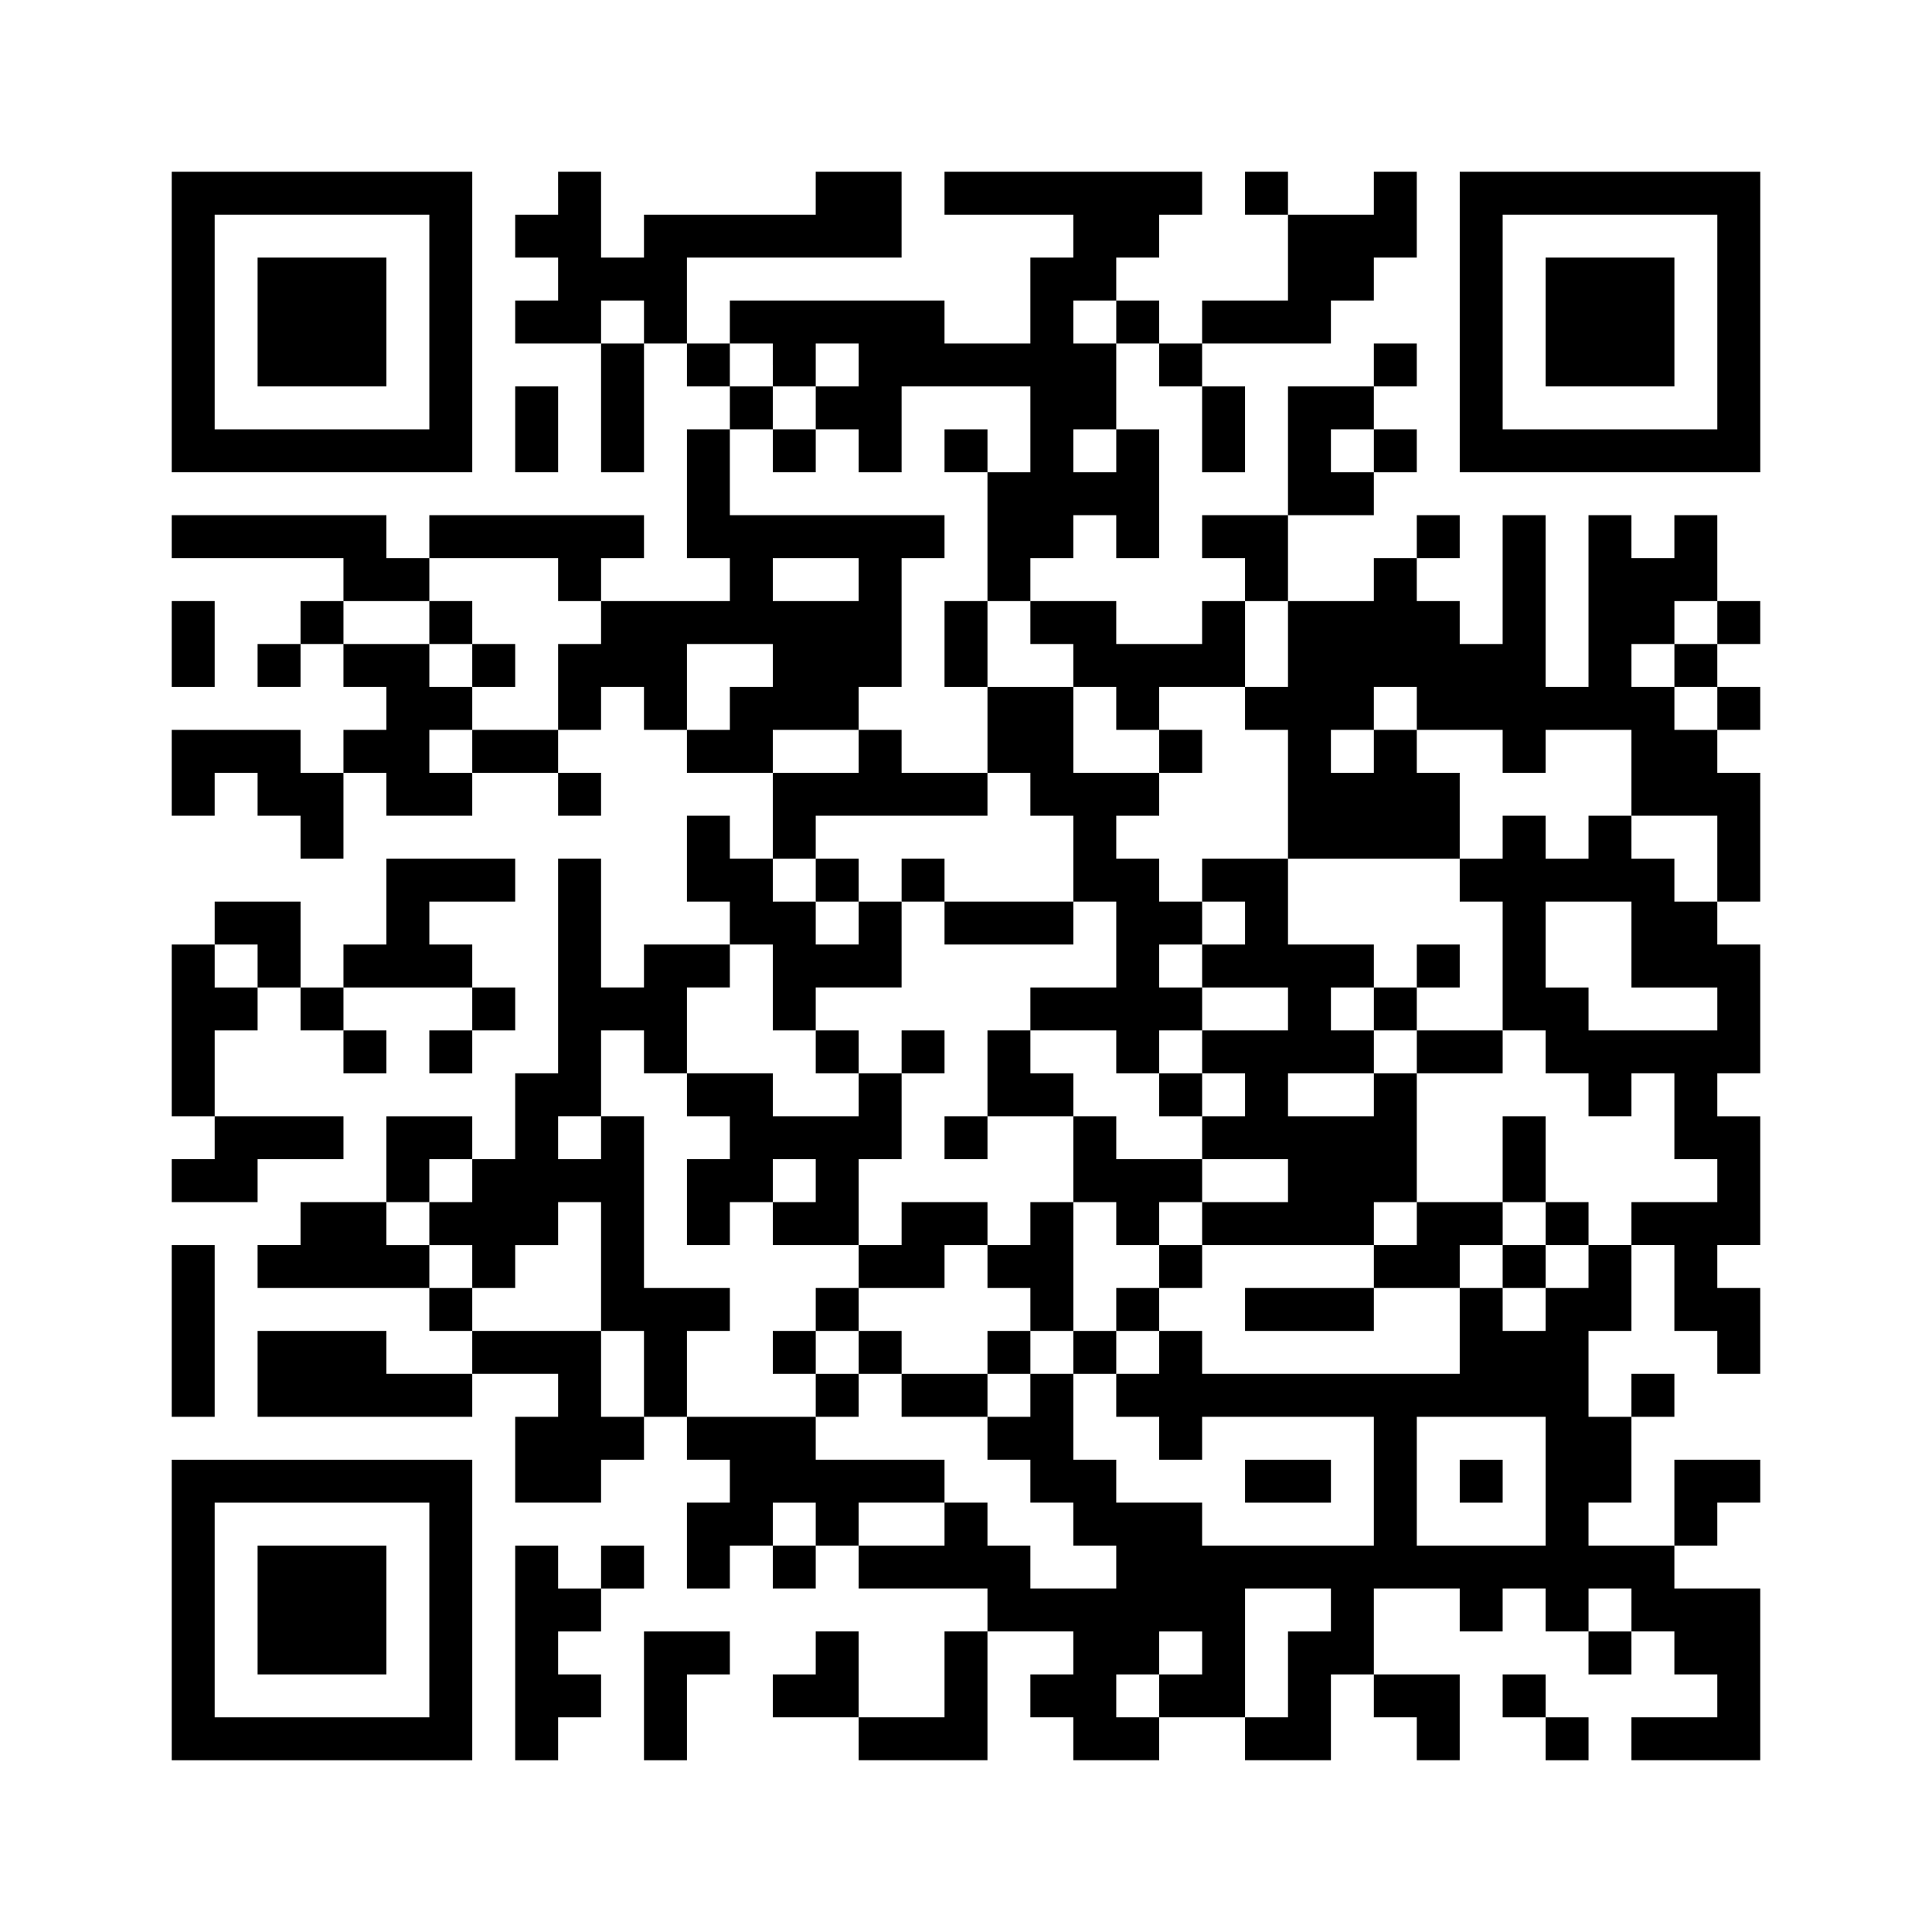
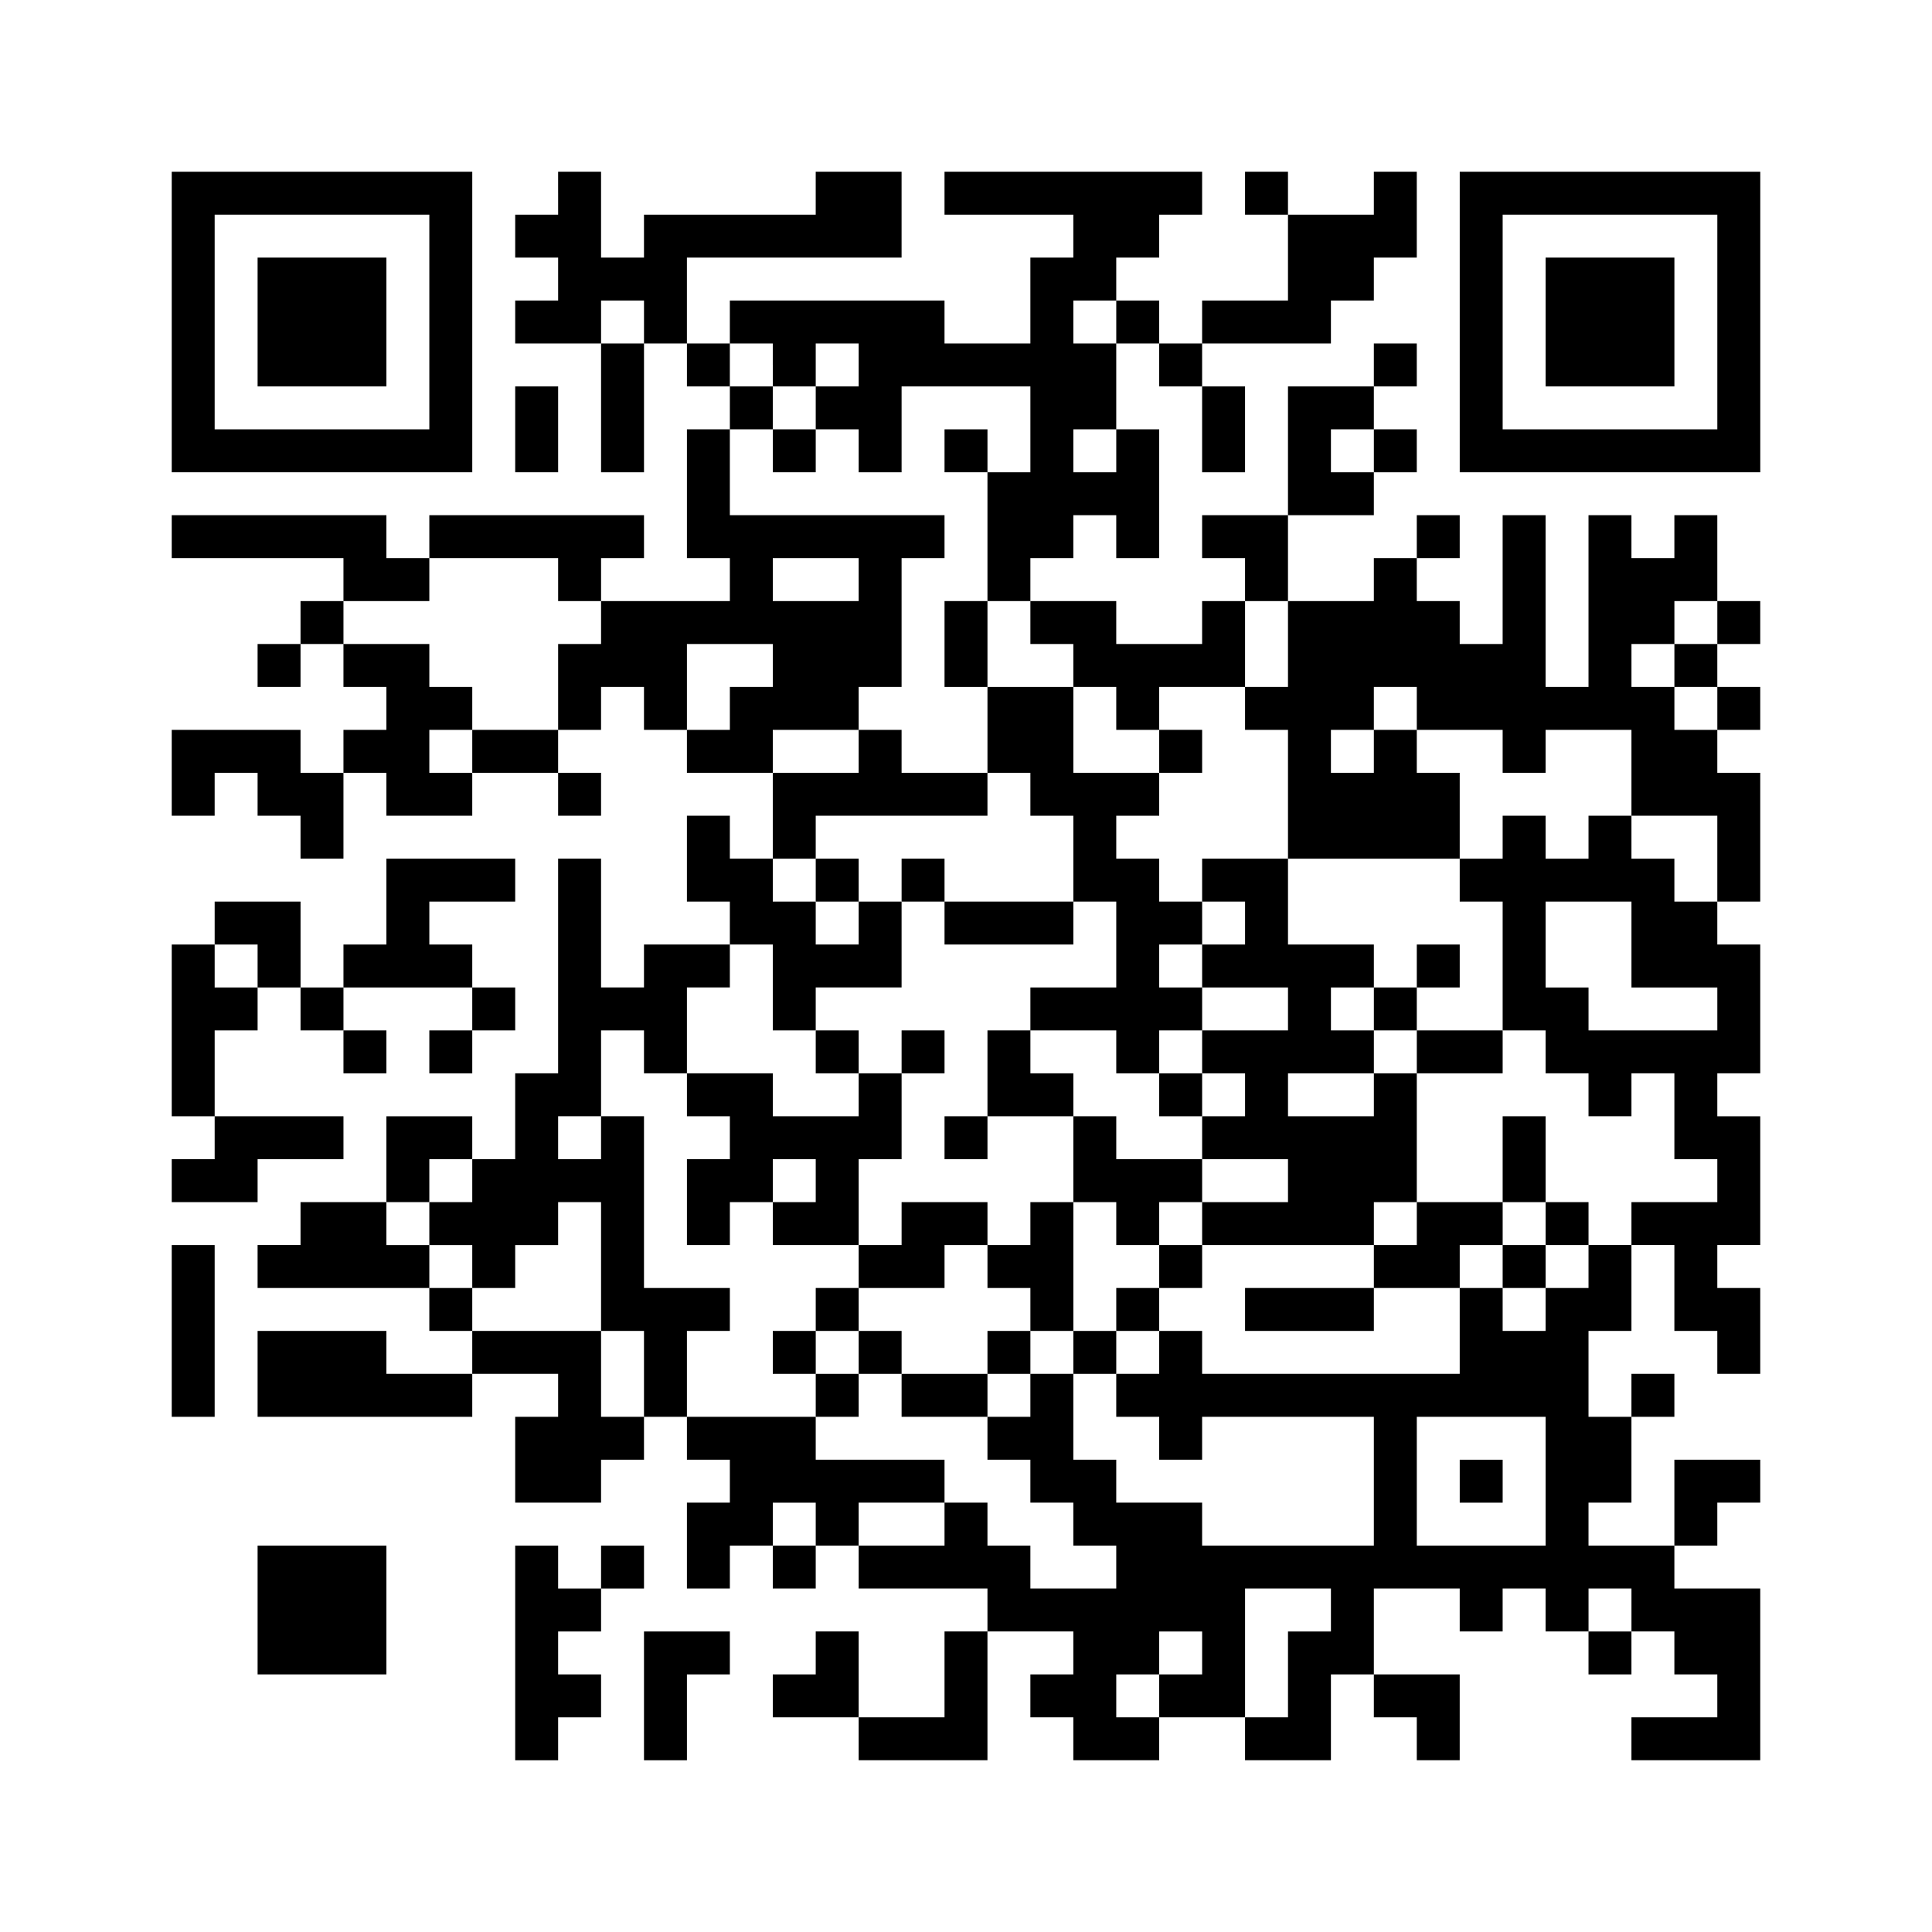
<svg xmlns="http://www.w3.org/2000/svg" version="1.0" width="360pt" height="360pt" viewBox="0 0 360 360" preserveAspectRatio="xMidYMid meet">
  <g>
    <rect x="0" y="0" width="360" height="360" fill="#ffffff" />
    <g transform="translate(0,360) scale(0.05,-0.05)" fill="#000000" stroke="none">
      <path d="M640 6000 l0 -560 560 0 560 0 0 560 0 560 -560 0 -560 0 0 -560z m960 0 l0 -400 -400 0 -400 0 0 400 0 400 400 0 400 0 0 -400z" />
      <path d="M960 6000 l0 -240 240 0 240 0 0 240 0 240 -240 0 -240 0 0 -240z" />
      <path d="M2080 6480 l0 -80 -80 0 -80 0 0 -80 0 -80 80 0 80 0 0 -80 0 -80 -80 0 -80 0 0 -80 0 -80 160 0 160 0 0 -240 0 -240 80 0 80 0 0 240 0 240 80 0 80 0 0 -80 0 -80 80 0 80 0 0 -80 0 -80 -80 0 -80 0 0 -240 0 -240 80 0 80 0 0 -80 0 -80 -240 0 -240 0 0 80 0 80 80 0 80 0 0 80 0 80 -400 0 -400 0 0 -80 0 -80 -80 0 -80 0 0 80 0 80 -400 0 -400 0 0 -80 0 -80 320 0 320 0 0 -80 0 -80 -80 0 -80 0 0 -80 0 -80 -80 0 -80 0 0 -80 0 -80 80 0 80 0 0 80 0 80 80 0 80 0 0 -80 0 -80 80 0 80 0 0 -80 0 -80 -80 0 -80 0 0 -80 0 -80 -80 0 -80 0 0 80 0 80 -240 0 -240 0 0 -160 0 -160 80 0 80 0 0 80 0 80 80 0 80 0 0 -80 0 -80 80 0 80 0 0 -80 0 -80 80 0 80 0 0 160 0 160 80 0 80 0 0 -80 0 -80 160 0 160 0 0 80 0 80 160 0 160 0 0 -80 0 -80 80 0 80 0 0 80 0 80 -80 0 -80 0 0 80 0 80 80 0 80 0 0 80 0 80 80 0 80 0 0 -80 0 -80 80 0 80 0 0 -80 0 -80 160 0 160 0 0 -160 0 -160 -80 0 -80 0 0 80 0 80 -80 0 -80 0 0 -160 0 -160 80 0 80 0 0 -80 0 -80 -160 0 -160 0 0 -80 0 -80 -80 0 -80 0 0 240 0 240 -80 0 -80 0 0 -400 0 -400 -80 0 -80 0 0 -160 0 -160 -80 0 -80 0 0 80 0 80 -160 0 -160 0 0 -160 0 -160 -160 0 -160 0 0 -80 0 -80 -80 0 -80 0 0 -80 0 -80 320 0 320 0 0 -80 0 -80 80 0 80 0 0 -80 0 -80 -160 0 -160 0 0 80 0 80 -240 0 -240 0 0 -160 0 -160 400 0 400 0 0 80 0 80 160 0 160 0 0 -80 0 -80 -80 0 -80 0 0 -160 0 -160 160 0 160 0 0 80 0 80 80 0 80 0 0 80 0 80 80 0 80 0 0 -80 0 -80 80 0 80 0 0 -80 0 -80 -80 0 -80 0 0 -160 0 -160 80 0 80 0 0 80 0 80 80 0 80 0 0 -80 0 -80 80 0 80 0 0 80 0 80 80 0 80 0 0 -80 0 -80 240 0 240 0 0 -80 0 -80 -80 0 -80 0 0 -160 0 -160 -160 0 -160 0 0 160 0 160 -80 0 -80 0 0 -80 0 -80 -80 0 -80 0 0 -80 0 -80 160 0 160 0 0 -80 0 -80 240 0 240 0 0 240 0 240 160 0 160 0 0 -80 0 -80 -80 0 -80 0 0 -80 0 -80 80 0 80 0 0 -80 0 -80 160 0 160 0 0 80 0 80 160 0 160 0 0 -80 0 -80 160 0 160 0 0 160 0 160 80 0 80 0 0 -80 0 -80 80 0 80 0 0 -80 0 -80 80 0 80 0 0 160 0 160 -160 0 -160 0 0 160 0 160 160 0 160 0 0 -80 0 -80 80 0 80 0 0 80 0 80 80 0 80 0 0 -80 0 -80 80 0 80 0 0 -80 0 -80 80 0 80 0 0 80 0 80 80 0 80 0 0 -80 0 -80 80 0 80 0 0 -80 0 -80 -160 0 -160 0 0 -80 0 -80 240 0 240 0 0 320 0 320 -160 0 -160 0 0 80 0 80 80 0 80 0 0 80 0 80 80 0 80 0 0 80 0 80 -160 0 -160 0 0 -160 0 -160 -160 0 -160 0 0 80 0 80 80 0 80 0 0 160 0 160 80 0 80 0 0 80 0 80 -80 0 -80 0 0 -80 0 -80 -80 0 -80 0 0 160 0 160 80 0 80 0 0 160 0 160 80 0 80 0 0 -160 0 -160 80 0 80 0 0 -80 0 -80 80 0 80 0 0 160 0 160 -80 0 -80 0 0 80 0 80 80 0 80 0 0 240 0 240 -80 0 -80 0 0 80 0 80 80 0 80 0 0 240 0 240 -80 0 -80 0 0 80 0 80 80 0 80 0 0 240 0 240 -80 0 -80 0 0 80 0 80 80 0 80 0 0 80 0 80 -80 0 -80 0 0 80 0 80 80 0 80 0 0 80 0 80 -80 0 -80 0 0 160 0 160 -80 0 -80 0 0 -80 0 -80 -80 0 -80 0 0 80 0 80 -80 0 -80 0 0 -320 0 -320 -80 0 -80 0 0 320 0 320 -80 0 -80 0 0 -240 0 -240 -80 0 -80 0 0 80 0 80 -80 0 -80 0 0 80 0 80 80 0 80 0 0 80 0 80 -80 0 -80 0 0 -80 0 -80 -80 0 -80 0 0 -80 0 -80 -160 0 -160 0 0 160 0 160 160 0 160 0 0 80 0 80 80 0 80 0 0 80 0 80 -80 0 -80 0 0 80 0 80 80 0 80 0 0 80 0 80 -80 0 -80 0 0 -80 0 -80 -160 0 -160 0 0 -240 0 -240 -160 0 -160 0 0 -80 0 -80 80 0 80 0 0 -80 0 -80 -80 0 -80 0 0 -80 0 -80 -160 0 -160 0 0 80 0 80 -160 0 -160 0 0 80 0 80 80 0 80 0 0 80 0 80 80 0 80 0 0 -80 0 -80 80 0 80 0 0 240 0 240 -80 0 -80 0 0 160 0 160 80 0 80 0 0 -80 0 -80 80 0 80 0 0 -160 0 -160 80 0 80 0 0 160 0 160 -80 0 -80 0 0 80 0 80 240 0 240 0 0 80 0 80 80 0 80 0 0 80 0 80 80 0 80 0 0 160 0 160 -80 0 -80 0 0 -80 0 -80 -160 0 -160 0 0 80 0 80 -80 0 -80 0 0 -80 0 -80 80 0 80 0 0 -160 0 -160 -160 0 -160 0 0 -80 0 -80 -80 0 -80 0 0 80 0 80 -80 0 -80 0 0 80 0 80 80 0 80 0 0 80 0 80 80 0 80 0 0 80 0 80 -480 0 -480 0 0 -80 0 -80 240 0 240 0 0 -80 0 -80 -80 0 -80 0 0 -160 0 -160 -160 0 -160 0 0 80 0 80 -400 0 -400 0 0 -80 0 -80 -80 0 -80 0 0 160 0 160 400 0 400 0 0 160 0 160 -160 0 -160 0 0 -80 0 -80 -320 0 -320 0 0 -80 0 -80 -80 0 -80 0 0 160 0 160 -80 0 -80 0 0 -80z m320 -480 l0 -80 -80 0 -80 0 0 80 0 80 80 0 80 0 0 -80z m1760 0 l0 -80 -80 0 -80 0 0 80 0 80 80 0 80 0 0 -80z m-1280 -160 l0 -80 80 0 80 0 0 80 0 80 80 0 80 0 0 -80 0 -80 -80 0 -80 0 0 -80 0 -80 80 0 80 0 0 -80 0 -80 80 0 80 0 0 160 0 160 240 0 240 0 0 -160 0 -160 -80 0 -80 0 0 -240 0 -240 80 0 80 0 0 -80 0 -80 80 0 80 0 0 -80 0 -80 80 0 80 0 0 -80 0 -80 80 0 80 0 0 80 0 80 160 0 160 0 0 160 0 160 80 0 80 0 0 -160 0 -160 -80 0 -80 0 0 -80 0 -80 80 0 80 0 0 -240 0 -240 320 0 320 0 0 160 0 160 -80 0 -80 0 0 80 0 80 -80 0 -80 0 0 -80 0 -80 -80 0 -80 0 0 80 0 80 80 0 80 0 0 80 0 80 80 0 80 0 0 -80 0 -80 160 0 160 0 0 -80 0 -80 80 0 80 0 0 80 0 80 160 0 160 0 0 -160 0 -160 160 0 160 0 0 -160 0 -160 -80 0 -80 0 0 80 0 80 -80 0 -80 0 0 80 0 80 -80 0 -80 0 0 -80 0 -80 -80 0 -80 0 0 80 0 80 -80 0 -80 0 0 -80 0 -80 -80 0 -80 0 0 -80 0 -80 80 0 80 0 0 -240 0 -240 80 0 80 0 0 -80 0 -80 80 0 80 0 0 -80 0 -80 80 0 80 0 0 80 0 80 80 0 80 0 0 -160 0 -160 80 0 80 0 0 -80 0 -80 -160 0 -160 0 0 -80 0 -80 -80 0 -80 0 0 -80 0 -80 -80 0 -80 0 0 -80 0 -80 -80 0 -80 0 0 80 0 80 -80 0 -80 0 0 -160 0 -160 -480 0 -480 0 0 80 0 80 -80 0 -80 0 0 -80 0 -80 -80 0 -80 0 0 -80 0 -80 80 0 80 0 0 -80 0 -80 80 0 80 0 0 80 0 80 320 0 320 0 0 -240 0 -240 -320 0 -320 0 0 80 0 80 -160 0 -160 0 0 80 0 80 -80 0 -80 0 0 160 0 160 -80 0 -80 0 0 -80 0 -80 -80 0 -80 0 0 -80 0 -80 80 0 80 0 0 -80 0 -80 80 0 80 0 0 -80 0 -80 80 0 80 0 0 -80 0 -80 -160 0 -160 0 0 80 0 80 -80 0 -80 0 0 80 0 80 -80 0 -80 0 0 -80 0 -80 -160 0 -160 0 0 80 0 80 160 0 160 0 0 80 0 80 -240 0 -240 0 0 80 0 80 -240 0 -240 0 0 160 0 160 80 0 80 0 0 80 0 80 -160 0 -160 0 0 320 0 320 -80 0 -80 0 0 -80 0 -80 -80 0 -80 0 0 80 0 80 80 0 80 0 0 160 0 160 80 0 80 0 0 -80 0 -80 80 0 80 0 0 160 0 160 80 0 80 0 0 80 0 80 80 0 80 0 0 -160 0 -160 80 0 80 0 0 80 0 80 160 0 160 0 0 160 0 160 -80 0 -80 0 0 -80 0 -80 -80 0 -80 0 0 80 0 80 -80 0 -80 0 0 80 0 80 80 0 80 0 0 80 0 80 320 0 320 0 0 80 0 80 -160 0 -160 0 0 80 0 80 -80 0 -80 0 0 -80 0 -80 -160 0 -160 0 0 80 0 80 160 0 160 0 0 80 0 80 80 0 80 0 0 240 0 240 80 0 80 0 0 80 0 80 -400 0 -400 0 0 160 0 160 80 0 80 0 0 80 0 80 -80 0 -80 0 0 80 0 80 80 0 80 0 0 -80z m1280 -320 l0 -80 -80 0 -80 0 0 80 0 80 80 0 80 0 0 -80z m960 0 l0 -80 -80 0 -80 0 0 80 0 80 80 0 80 0 0 -80z m-3040 -480 l0 -80 80 0 80 0 0 -80 0 -80 -80 0 -80 0 0 -160 0 -160 -160 0 -160 0 0 -80 0 -80 -80 0 -80 0 0 80 0 80 80 0 80 0 0 80 0 80 -80 0 -80 0 0 80 0 80 -160 0 -160 0 0 80 0 80 160 0 160 0 0 80 0 80 240 0 240 0 0 -80z m1120 0 l0 -80 -160 0 -160 0 0 80 0 80 160 0 160 0 0 -80z m3200 -160 l0 -80 -80 0 -80 0 0 -80 0 -80 80 0 80 0 0 -80 0 -80 -80 0 -80 0 0 80 0 80 -80 0 -80 0 0 80 0 80 80 0 80 0 0 80 0 80 80 0 80 0 0 -80z m-3520 -160 l0 -80 -80 0 -80 0 0 -80 0 -80 -80 0 -80 0 0 160 0 160 160 0 160 0 0 -80z m3200 -1040 l0 -160 160 0 160 0 0 -80 0 -80 -240 0 -240 0 0 80 0 80 -80 0 -80 0 0 160 0 160 160 0 160 0 0 -160z m-4320 -880 l0 -80 -80 0 -80 0 0 -80 0 -80 80 0 80 0 0 -80 0 -80 80 0 80 0 0 80 0 80 80 0 80 0 0 80 0 80 80 0 80 0 0 -240 0 -240 80 0 80 0 0 -160 0 -160 -80 0 -80 0 0 160 0 160 -240 0 -240 0 0 80 0 80 -80 0 -80 0 0 80 0 80 -80 0 -80 0 0 80 0 80 80 0 80 0 0 80 0 80 80 0 80 0 0 -80z m4000 -1120 l0 -240 -240 0 -240 0 0 240 0 240 240 0 240 0 0 -240z m-2720 -160 l0 -80 -80 0 -80 0 0 80 0 80 80 0 80 0 0 -80z m1920 -320 l0 -80 -80 0 -80 0 0 -160 0 -160 -80 0 -80 0 0 240 0 240 160 0 160 0 0 -80z m1120 0 l0 -80 -80 0 -80 0 0 80 0 80 80 0 80 0 0 -80z m-1600 -160 l0 -80 -80 0 -80 0 0 -80 0 -80 -80 0 -80 0 0 80 0 80 80 0 80 0 0 80 0 80 80 0 80 0 0 -80z" />
      <path d="M2880 5520 l0 -80 80 0 80 0 0 80 0 80 -80 0 -80 0 0 -80z" />
      <path d="M3520 5520 l0 -80 80 0 80 0 0 80 0 80 -80 0 -80 0 0 -80z" />
      <path d="M3520 4800 l0 -160 80 0 80 0 0 -160 0 -160 80 0 80 0 0 -80 0 -80 80 0 80 0 0 -160 0 -160 -240 0 -240 0 0 80 0 80 -80 0 -80 0 0 -80 0 -80 80 0 80 0 0 -80 0 -80 240 0 240 0 0 80 0 80 80 0 80 0 0 -160 0 -160 -160 0 -160 0 0 -80 0 -80 -80 0 -80 0 0 -160 0 -160 -80 0 -80 0 0 -80 0 -80 80 0 80 0 0 80 0 80 160 0 160 0 0 -160 0 -160 -80 0 -80 0 0 -80 0 -80 -80 0 -80 0 0 80 0 80 -160 0 -160 0 0 -80 0 -80 -80 0 -80 0 0 160 0 160 80 0 80 0 0 160 0 160 80 0 80 0 0 80 0 80 -80 0 -80 0 0 -80 0 -80 -80 0 -80 0 0 80 0 80 -80 0 -80 0 0 -80 0 -80 80 0 80 0 0 -80 0 -80 -160 0 -160 0 0 80 0 80 -160 0 -160 0 0 -80 0 -80 80 0 80 0 0 -80 0 -80 -80 0 -80 0 0 -160 0 -160 80 0 80 0 0 80 0 80 80 0 80 0 0 -80 0 -80 160 0 160 0 0 -80 0 -80 -80 0 -80 0 0 -80 0 -80 -80 0 -80 0 0 -80 0 -80 80 0 80 0 0 -80 0 -80 80 0 80 0 0 80 0 80 80 0 80 0 0 -80 0 -80 160 0 160 0 0 80 0 80 80 0 80 0 0 80 0 80 80 0 80 0 0 -80 0 -80 80 0 80 0 0 80 0 80 80 0 80 0 0 80 0 80 80 0 80 0 0 80 0 80 320 0 320 0 0 -80 0 -80 -240 0 -240 0 0 -80 0 -80 240 0 240 0 0 80 0 80 160 0 160 0 0 80 0 80 80 0 80 0 0 -80 0 -80 80 0 80 0 0 80 0 80 80 0 80 0 0 80 0 80 -80 0 -80 0 0 160 0 160 -80 0 -80 0 0 -160 0 -160 -160 0 -160 0 0 240 0 240 160 0 160 0 0 80 0 80 -160 0 -160 0 0 80 0 80 80 0 80 0 0 80 0 80 -80 0 -80 0 0 -80 0 -80 -80 0 -80 0 0 80 0 80 -160 0 -160 0 0 160 0 160 -160 0 -160 0 0 -80 0 -80 -80 0 -80 0 0 80 0 80 -80 0 -80 0 0 80 0 80 80 0 80 0 0 80 0 80 80 0 80 0 0 80 0 80 -80 0 -80 0 0 -80 0 -80 -160 0 -160 0 0 160 0 160 -160 0 -160 0 0 160 0 160 -80 0 -80 0 0 -160z m1120 -1040 l0 -80 -80 0 -80 0 0 -80 0 -80 160 0 160 0 0 -80 0 -80 -160 0 -160 0 0 -80 0 -80 80 0 80 0 0 -80 0 -80 -80 0 -80 0 0 -80 0 -80 160 0 160 0 0 -80 0 -80 -160 0 -160 0 0 -80 0 -80 -80 0 -80 0 0 -80 0 -80 -80 0 -80 0 0 -80 0 -80 -80 0 -80 0 0 240 0 240 80 0 80 0 0 -80 0 -80 80 0 80 0 0 80 0 80 80 0 80 0 0 80 0 80 -160 0 -160 0 0 80 0 80 -80 0 -80 0 0 80 0 80 -80 0 -80 0 0 80 0 80 160 0 160 0 0 -80 0 -80 80 0 80 0 0 80 0 80 80 0 80 0 0 80 0 80 -80 0 -80 0 0 80 0 80 80 0 80 0 0 80 0 80 80 0 80 0 0 -80z m480 -320 l0 -80 80 0 80 0 0 -80 0 -80 -80 0 -80 0 0 -80 0 -80 -160 0 -160 0 0 80 0 80 160 0 160 0 0 80 0 80 -80 0 -80 0 0 80 0 80 80 0 80 0 0 -80z m-2080 -640 l0 -80 -80 0 -80 0 0 80 0 80 80 0 80 0 0 -80z m2240 -160 l0 -80 -80 0 -80 0 0 80 0 80 80 0 80 0 0 -80z m480 0 l0 -80 -80 0 -80 0 0 80 0 80 80 0 80 0 0 -80z m-2080 -160 l0 -80 80 0 80 0 0 -80 0 -80 -80 0 -80 0 0 -80 0 -80 -160 0 -160 0 0 80 0 80 -80 0 -80 0 0 -80 0 -80 -80 0 -80 0 0 80 0 80 80 0 80 0 0 80 0 80 160 0 160 0 0 80 0 80 80 0 80 0 0 -80z" />
      <path d="M4320 3120 l0 -80 80 0 80 0 0 80 0 80 -80 0 -80 0 0 -80z" />
      <path d="M3040 3920 l0 -80 80 0 80 0 0 80 0 80 -80 0 -80 0 0 -80z" />
-       <path d="M4640 1680 l0 -80 160 0 160 0 0 80 0 80 -160 0 -160 0 0 -80z" />
-       <path d="M1600 4880 l0 -80 80 0 80 0 0 -80 0 -80 80 0 80 0 0 80 0 80 -80 0 -80 0 0 80 0 80 -80 0 -80 0 0 -80z" />
      <path d="M5440 1680 l0 -80 80 0 80 0 0 80 0 80 -80 0 -80 0 0 -80z" />
      <path d="M5440 6000 l0 -560 560 0 560 0 0 560 0 560 -560 0 -560 0 0 -560z m960 0 l0 -400 -400 0 -400 0 0 400 0 400 400 0 400 0 0 -400z" />
      <path d="M5760 6000 l0 -240 240 0 240 0 0 240 0 240 -240 0 -240 0 0 -240z" />
      <path d="M1920 5600 l0 -160 80 0 80 0 0 160 0 160 -80 0 -80 0 0 -160z" />
-       <path d="M640 4800 l0 -160 80 0 80 0 0 160 0 160 -80 0 -80 0 0 -160z" />
      <path d="M1440 3840 l0 -160 -80 0 -80 0 0 -80 0 -80 -80 0 -80 0 0 160 0 160 -160 0 -160 0 0 -80 0 -80 -80 0 -80 0 0 -320 0 -320 80 0 80 0 0 -80 0 -80 -80 0 -80 0 0 -80 0 -80 160 0 160 0 0 80 0 80 160 0 160 0 0 80 0 80 -240 0 -240 0 0 160 0 160 80 0 80 0 0 80 0 80 80 0 80 0 0 -80 0 -80 80 0 80 0 0 -80 0 -80 80 0 80 0 0 80 0 80 -80 0 -80 0 0 80 0 80 240 0 240 0 0 -80 0 -80 -80 0 -80 0 0 -80 0 -80 80 0 80 0 0 80 0 80 80 0 80 0 0 80 0 80 -80 0 -80 0 0 80 0 80 -80 0 -80 0 0 80 0 80 160 0 160 0 0 80 0 80 -240 0 -240 0 0 -160z m-480 -240 l0 -80 -80 0 -80 0 0 80 0 80 80 0 80 0 0 -80z" />
      <path d="M640 2240 l0 -320 80 0 80 0 0 320 0 320 -80 0 -80 0 0 -320z" />
-       <path d="M640 1200 l0 -560 560 0 560 0 0 560 0 560 -560 0 -560 0 0 -560z m960 0 l0 -400 -400 0 -400 0 0 400 0 400 400 0 400 0 0 -400z" />
      <path d="M960 1200 l0 -240 240 0 240 0 0 240 0 240 -240 0 -240 0 0 -240z" />
      <path d="M1920 1040 l0 -400 80 0 80 0 0 80 0 80 80 0 80 0 0 80 0 80 -80 0 -80 0 0 80 0 80 80 0 80 0 0 80 0 80 80 0 80 0 0 80 0 80 -80 0 -80 0 0 -80 0 -80 -80 0 -80 0 0 80 0 80 -80 0 -80 0 0 -400z" />
      <path d="M2400 880 l0 -240 80 0 80 0 0 160 0 160 80 0 80 0 0 80 0 80 -160 0 -160 0 0 -240z" />
-       <path d="M5600 880 l0 -80 80 0 80 0 0 -80 0 -80 80 0 80 0 0 80 0 80 -80 0 -80 0 0 80 0 80 -80 0 -80 0 0 -80z" />
    </g>
  </g>
</svg>